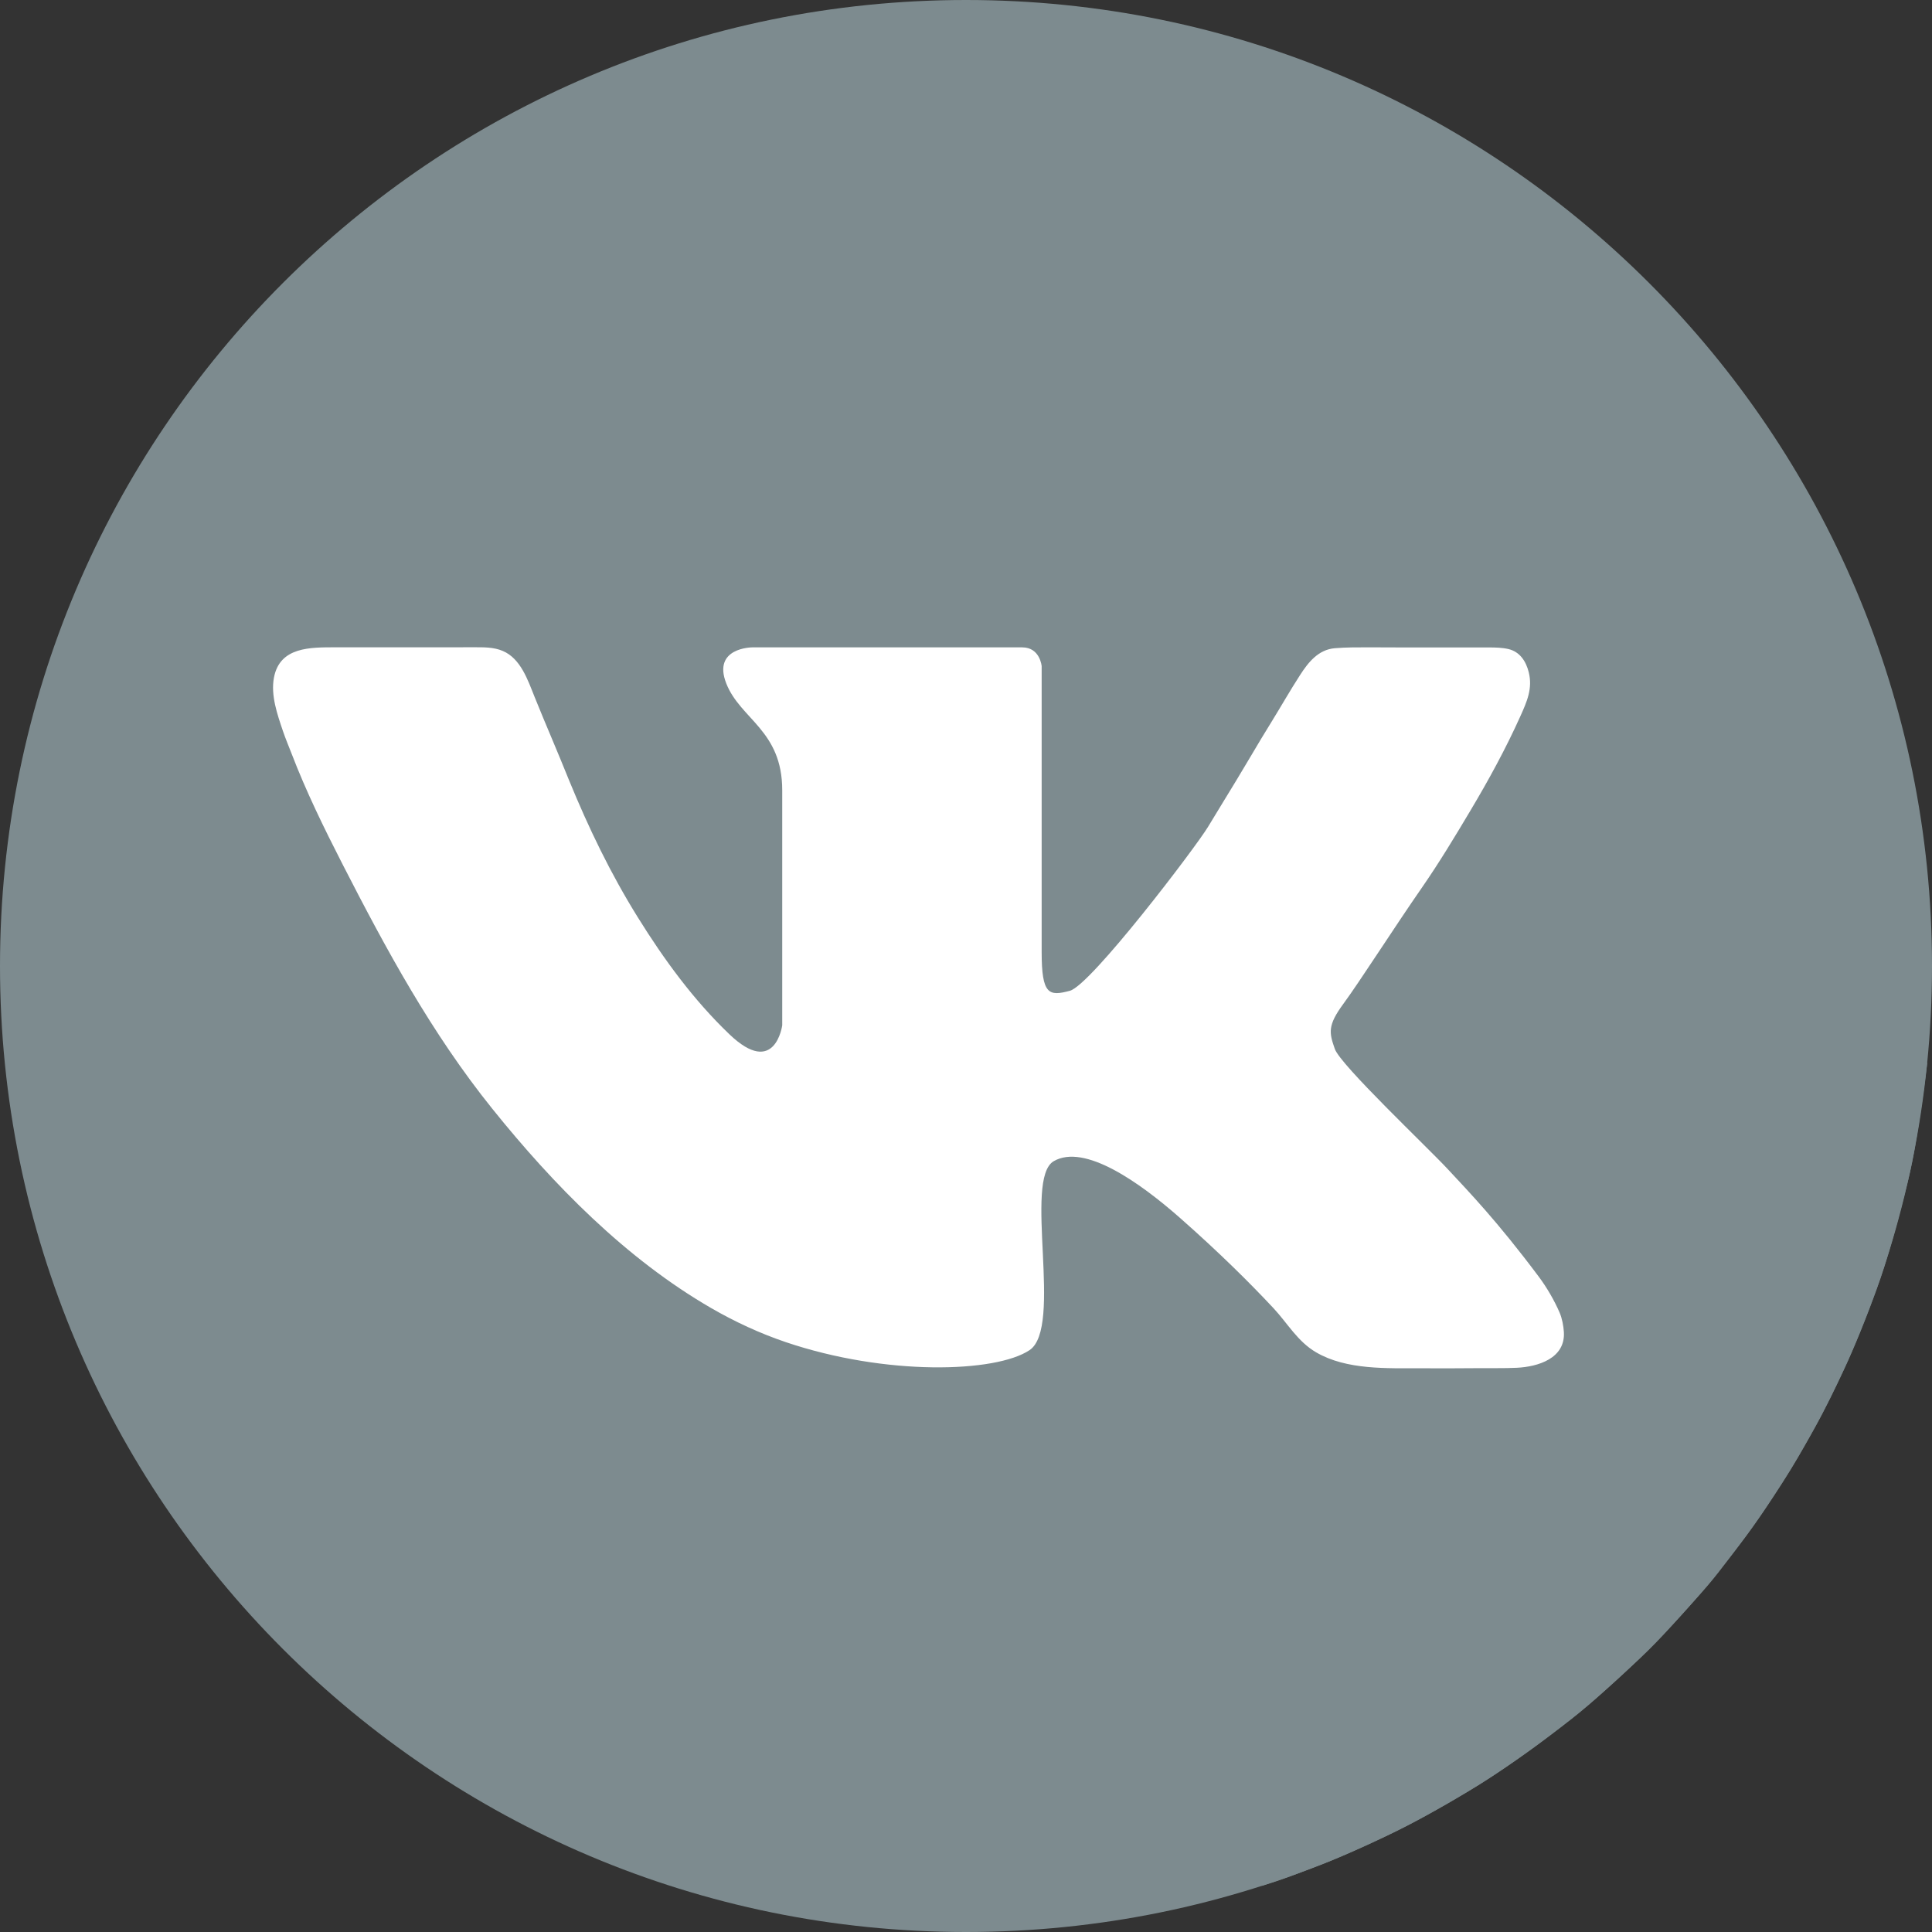
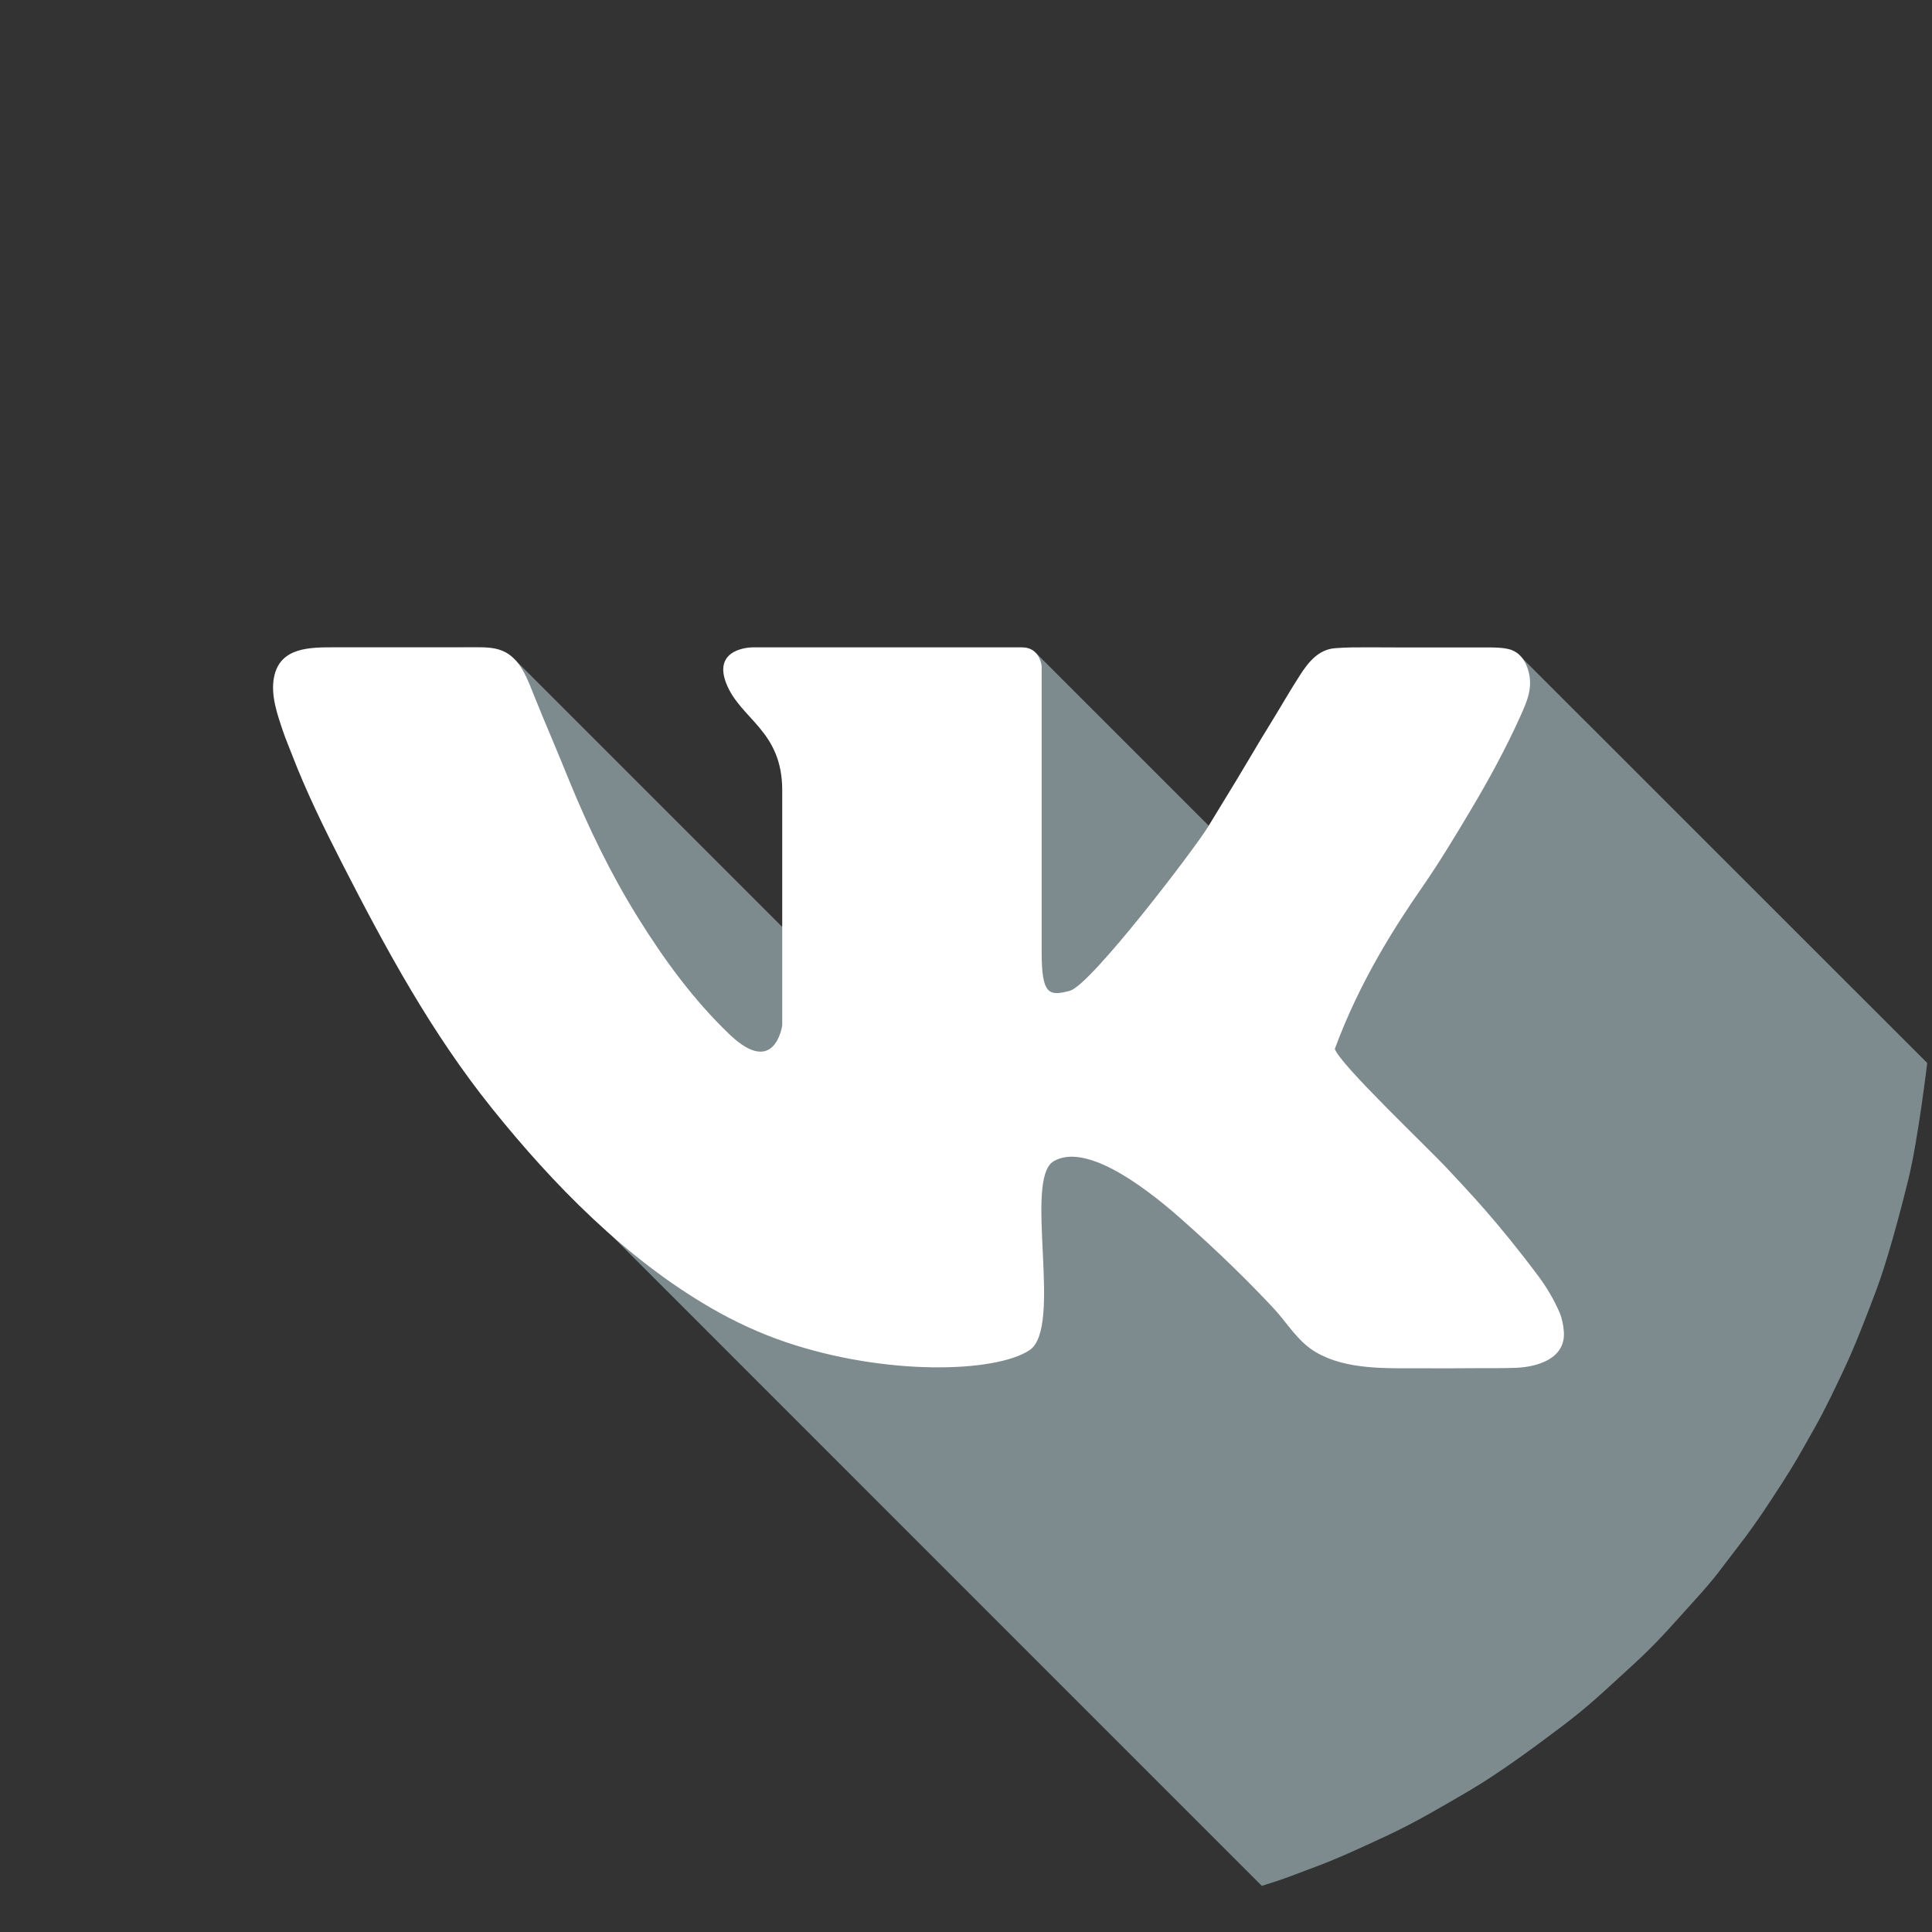
<svg xmlns="http://www.w3.org/2000/svg" width="50" height="50" viewBox="0 0 50 50" fill="none">
  <rect x="0" y="0" width="50" height="50" fill="#333333" stroke="none" />
-   <path d="M25 50C38.807 50 50 38.807 50 25C50 11.193 38.807 0 25 0C11.193 0 0 11.193 0 25C0 38.807 11.193 50 25 50Z" fill="url(#paint0_linear_261_21)" />
  <path d="M32.656 48.806L15.565 31.714L13.721 25L13.34 17.085L20.243 23.988L26.804 16.893L31.281 21.369L39.258 16.896L49.876 27.51C49.876 27.51 49.639 29.502 49.392 30.505C49.145 31.507 48.838 32.639 48.56 33.383C48.281 34.127 47.984 34.886 47.735 35.412C47.486 35.938 47.249 36.449 46.928 37.016C46.606 37.584 46.438 37.893 46.128 38.37C45.818 38.846 45.478 39.385 45.004 39.997C44.529 40.609 44.444 40.772 43.813 41.465C43.183 42.158 42.897 42.509 42.181 43.16C41.466 43.812 41.114 44.157 40.396 44.698C39.679 45.239 38.771 45.907 38 46.358C37.23 46.809 36.619 47.165 35.958 47.477C35.296 47.788 34.635 48.094 34.037 48.316C33.44 48.539 33.27 48.617 32.656 48.806Z" fill="url(#paint1_linear_261_21)" />
-   <path d="M40.473 34.474C40.463 34.313 40.427 34.12 40.363 33.971C40.225 33.651 40.031 33.319 39.823 33.04C38.736 31.587 38.015 30.846 37.471 30.26C36.928 29.675 34.691 27.564 34.545 27.146C34.399 26.728 34.352 26.542 34.767 25.978C35.183 25.414 36.092 23.99 36.803 22.966C37.248 22.323 37.653 21.652 38.053 20.98C38.525 20.189 38.968 19.378 39.346 18.538C39.515 18.162 39.669 17.819 39.564 17.398C39.494 17.116 39.335 16.868 39.04 16.798C38.878 16.76 38.702 16.756 38.537 16.756C37.921 16.756 36.311 16.756 36.311 16.756C36.02 16.756 35.729 16.752 35.438 16.753C35.14 16.753 34.839 16.751 34.542 16.776C34.119 16.813 33.859 17.139 33.647 17.468C33.386 17.871 33.149 18.289 32.897 18.697C32.724 18.976 32.555 19.256 32.389 19.539C32.13 19.98 31.862 20.417 31.595 20.854C31.484 21.035 31.373 21.216 31.264 21.398C30.95 21.921 28.233 25.495 27.689 25.641C27.146 25.787 26.958 25.746 26.958 24.638C26.958 23.53 26.958 17.239 26.958 17.239C26.958 17.239 26.916 16.754 26.456 16.754C25.997 16.754 23.864 16.754 23.864 16.754H19.465C19.465 16.754 18.43 16.758 18.796 17.688C19.162 18.618 20.244 18.9 20.244 20.452C20.244 22.004 20.244 26.535 20.244 26.535C20.244 26.535 20.061 27.898 18.88 26.77C17.949 25.88 17.182 24.829 16.505 23.738C15.8 22.605 15.233 21.427 14.727 20.193C14.583 19.84 14.44 19.487 14.291 19.136C14.136 18.769 13.983 18.402 13.834 18.033C13.661 17.604 13.477 17.043 13.011 16.846C12.777 16.746 12.519 16.751 12.269 16.751C11.344 16.752 10.419 16.754 9.494 16.752C9.223 16.752 8.952 16.752 8.68 16.752C8.039 16.754 7.242 16.735 7.09 17.535C7.003 17.996 7.177 18.489 7.323 18.921C7.389 19.117 7.47 19.305 7.544 19.498C7.92 20.48 8.384 21.426 8.862 22.361C9.999 24.581 11.169 26.739 12.738 28.691C14.324 30.664 16.197 32.575 18.402 33.851C19.016 34.206 19.66 34.505 20.332 34.733C22.924 35.611 25.767 35.527 26.644 34.942C27.522 34.357 26.477 30.511 27.271 30.051C28.066 29.591 29.487 30.595 30.532 31.514C31.577 32.434 32.371 33.228 32.957 33.855C33.323 34.248 33.581 34.717 34.059 34.997C34.849 35.46 35.902 35.408 36.784 35.411C37.275 35.412 37.767 35.414 38.258 35.408C38.591 35.404 38.923 35.414 39.255 35.398C39.8 35.372 40.514 35.157 40.473 34.474Z" fill="white" />
+   <path d="M40.473 34.474C40.463 34.313 40.427 34.12 40.363 33.971C40.225 33.651 40.031 33.319 39.823 33.04C38.736 31.587 38.015 30.846 37.471 30.26C36.928 29.675 34.691 27.564 34.545 27.146C35.183 25.414 36.092 23.99 36.803 22.966C37.248 22.323 37.653 21.652 38.053 20.98C38.525 20.189 38.968 19.378 39.346 18.538C39.515 18.162 39.669 17.819 39.564 17.398C39.494 17.116 39.335 16.868 39.04 16.798C38.878 16.76 38.702 16.756 38.537 16.756C37.921 16.756 36.311 16.756 36.311 16.756C36.02 16.756 35.729 16.752 35.438 16.753C35.14 16.753 34.839 16.751 34.542 16.776C34.119 16.813 33.859 17.139 33.647 17.468C33.386 17.871 33.149 18.289 32.897 18.697C32.724 18.976 32.555 19.256 32.389 19.539C32.13 19.98 31.862 20.417 31.595 20.854C31.484 21.035 31.373 21.216 31.264 21.398C30.95 21.921 28.233 25.495 27.689 25.641C27.146 25.787 26.958 25.746 26.958 24.638C26.958 23.53 26.958 17.239 26.958 17.239C26.958 17.239 26.916 16.754 26.456 16.754C25.997 16.754 23.864 16.754 23.864 16.754H19.465C19.465 16.754 18.43 16.758 18.796 17.688C19.162 18.618 20.244 18.9 20.244 20.452C20.244 22.004 20.244 26.535 20.244 26.535C20.244 26.535 20.061 27.898 18.88 26.77C17.949 25.88 17.182 24.829 16.505 23.738C15.8 22.605 15.233 21.427 14.727 20.193C14.583 19.84 14.44 19.487 14.291 19.136C14.136 18.769 13.983 18.402 13.834 18.033C13.661 17.604 13.477 17.043 13.011 16.846C12.777 16.746 12.519 16.751 12.269 16.751C11.344 16.752 10.419 16.754 9.494 16.752C9.223 16.752 8.952 16.752 8.68 16.752C8.039 16.754 7.242 16.735 7.09 17.535C7.003 17.996 7.177 18.489 7.323 18.921C7.389 19.117 7.47 19.305 7.544 19.498C7.92 20.48 8.384 21.426 8.862 22.361C9.999 24.581 11.169 26.739 12.738 28.691C14.324 30.664 16.197 32.575 18.402 33.851C19.016 34.206 19.66 34.505 20.332 34.733C22.924 35.611 25.767 35.527 26.644 34.942C27.522 34.357 26.477 30.511 27.271 30.051C28.066 29.591 29.487 30.595 30.532 31.514C31.577 32.434 32.371 33.228 32.957 33.855C33.323 34.248 33.581 34.717 34.059 34.997C34.849 35.46 35.902 35.408 36.784 35.411C37.275 35.412 37.767 35.414 38.258 35.408C38.591 35.404 38.923 35.414 39.255 35.398C39.8 35.372 40.514 35.157 40.473 34.474Z" fill="white" />
  <defs>
    <linearGradient id="paint0_linear_261_21" x1="33.553" y1="48.499" x2="16.448" y2="1.501" gradientUnits="userSpaceOnUse">
      <stop stop-color="#7D8B8F" />
      <stop offset="0.192" stop-color="#7D8B8F" />
      <stop offset="0.505" stop-color="#7D8B8F" />
      <stop offset="0.899" stop-color="#7D8B8F" />
      <stop offset="1" stop-color="#7D8B8F" />
    </linearGradient>
    <linearGradient id="paint1_linear_261_21" x1="16.766" y1="13.659" x2="44.238" y2="41.13" gradientUnits="userSpaceOnUse">
      <stop stop-color="#7D8B8F" />
      <stop offset="0.483" stop-color="#7D8B8F" />
      <stop offset="1" stop-color="#7D8B8F" />
    </linearGradient>
  </defs>
</svg>